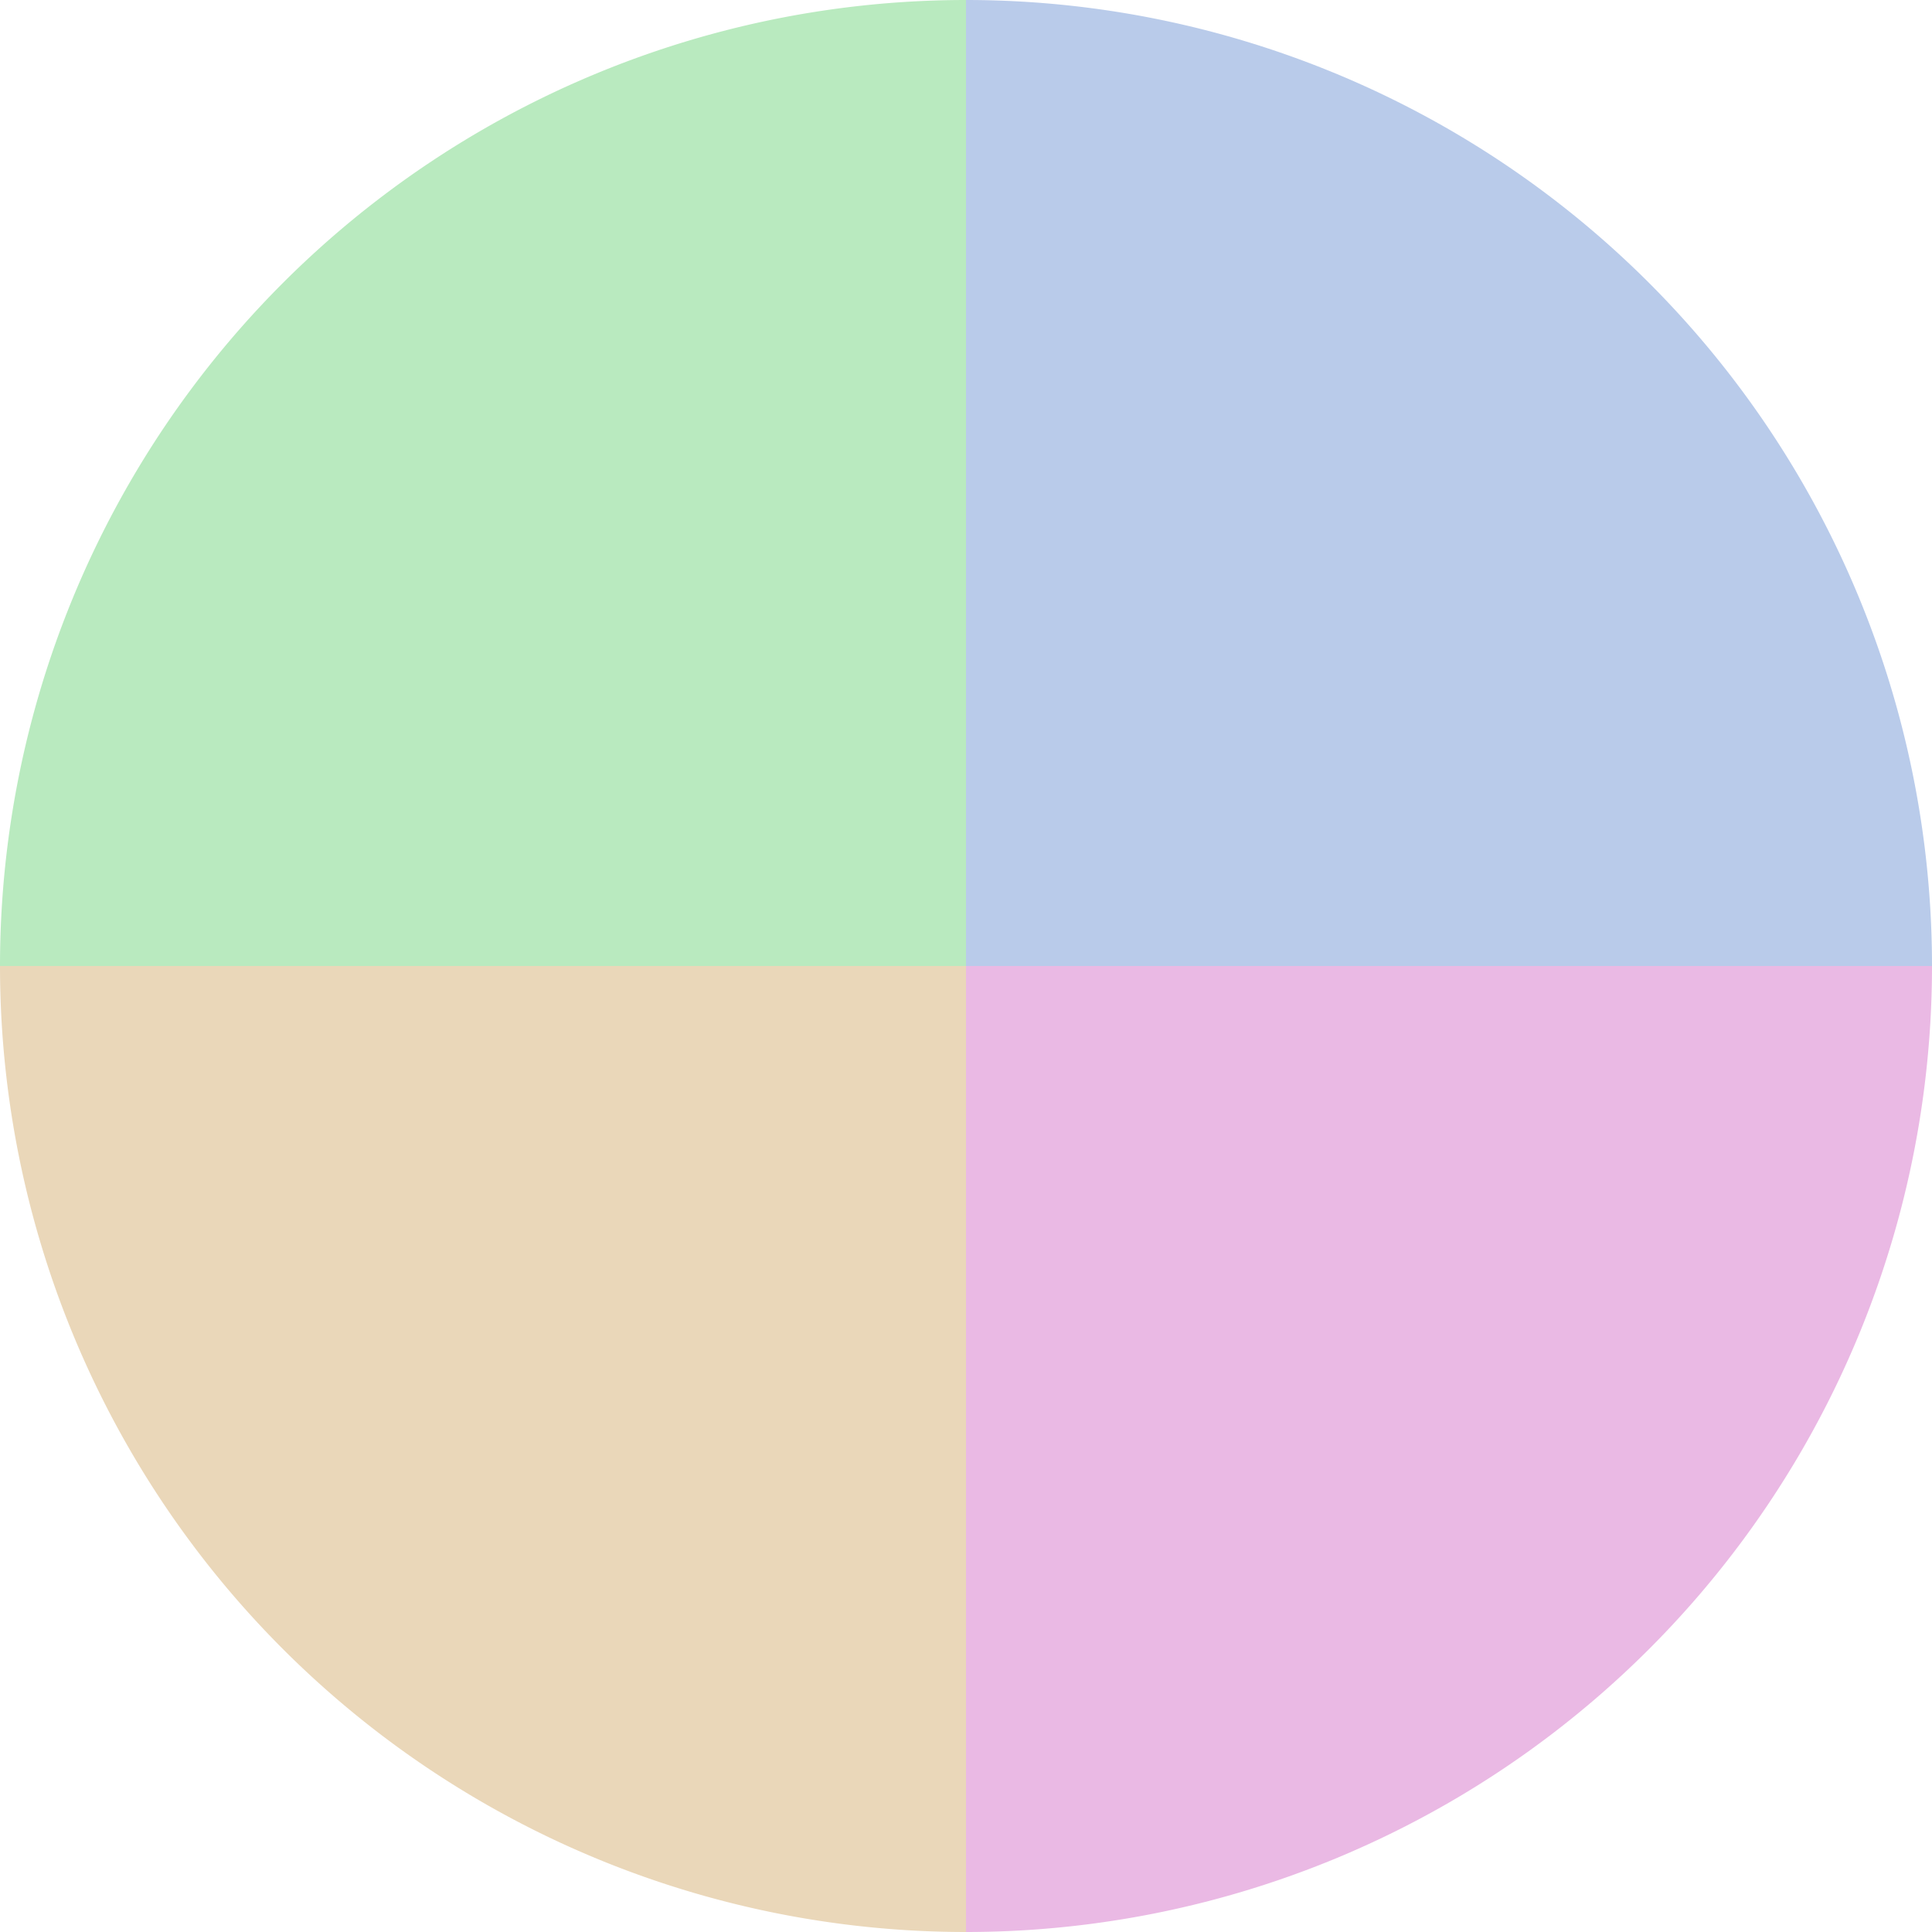
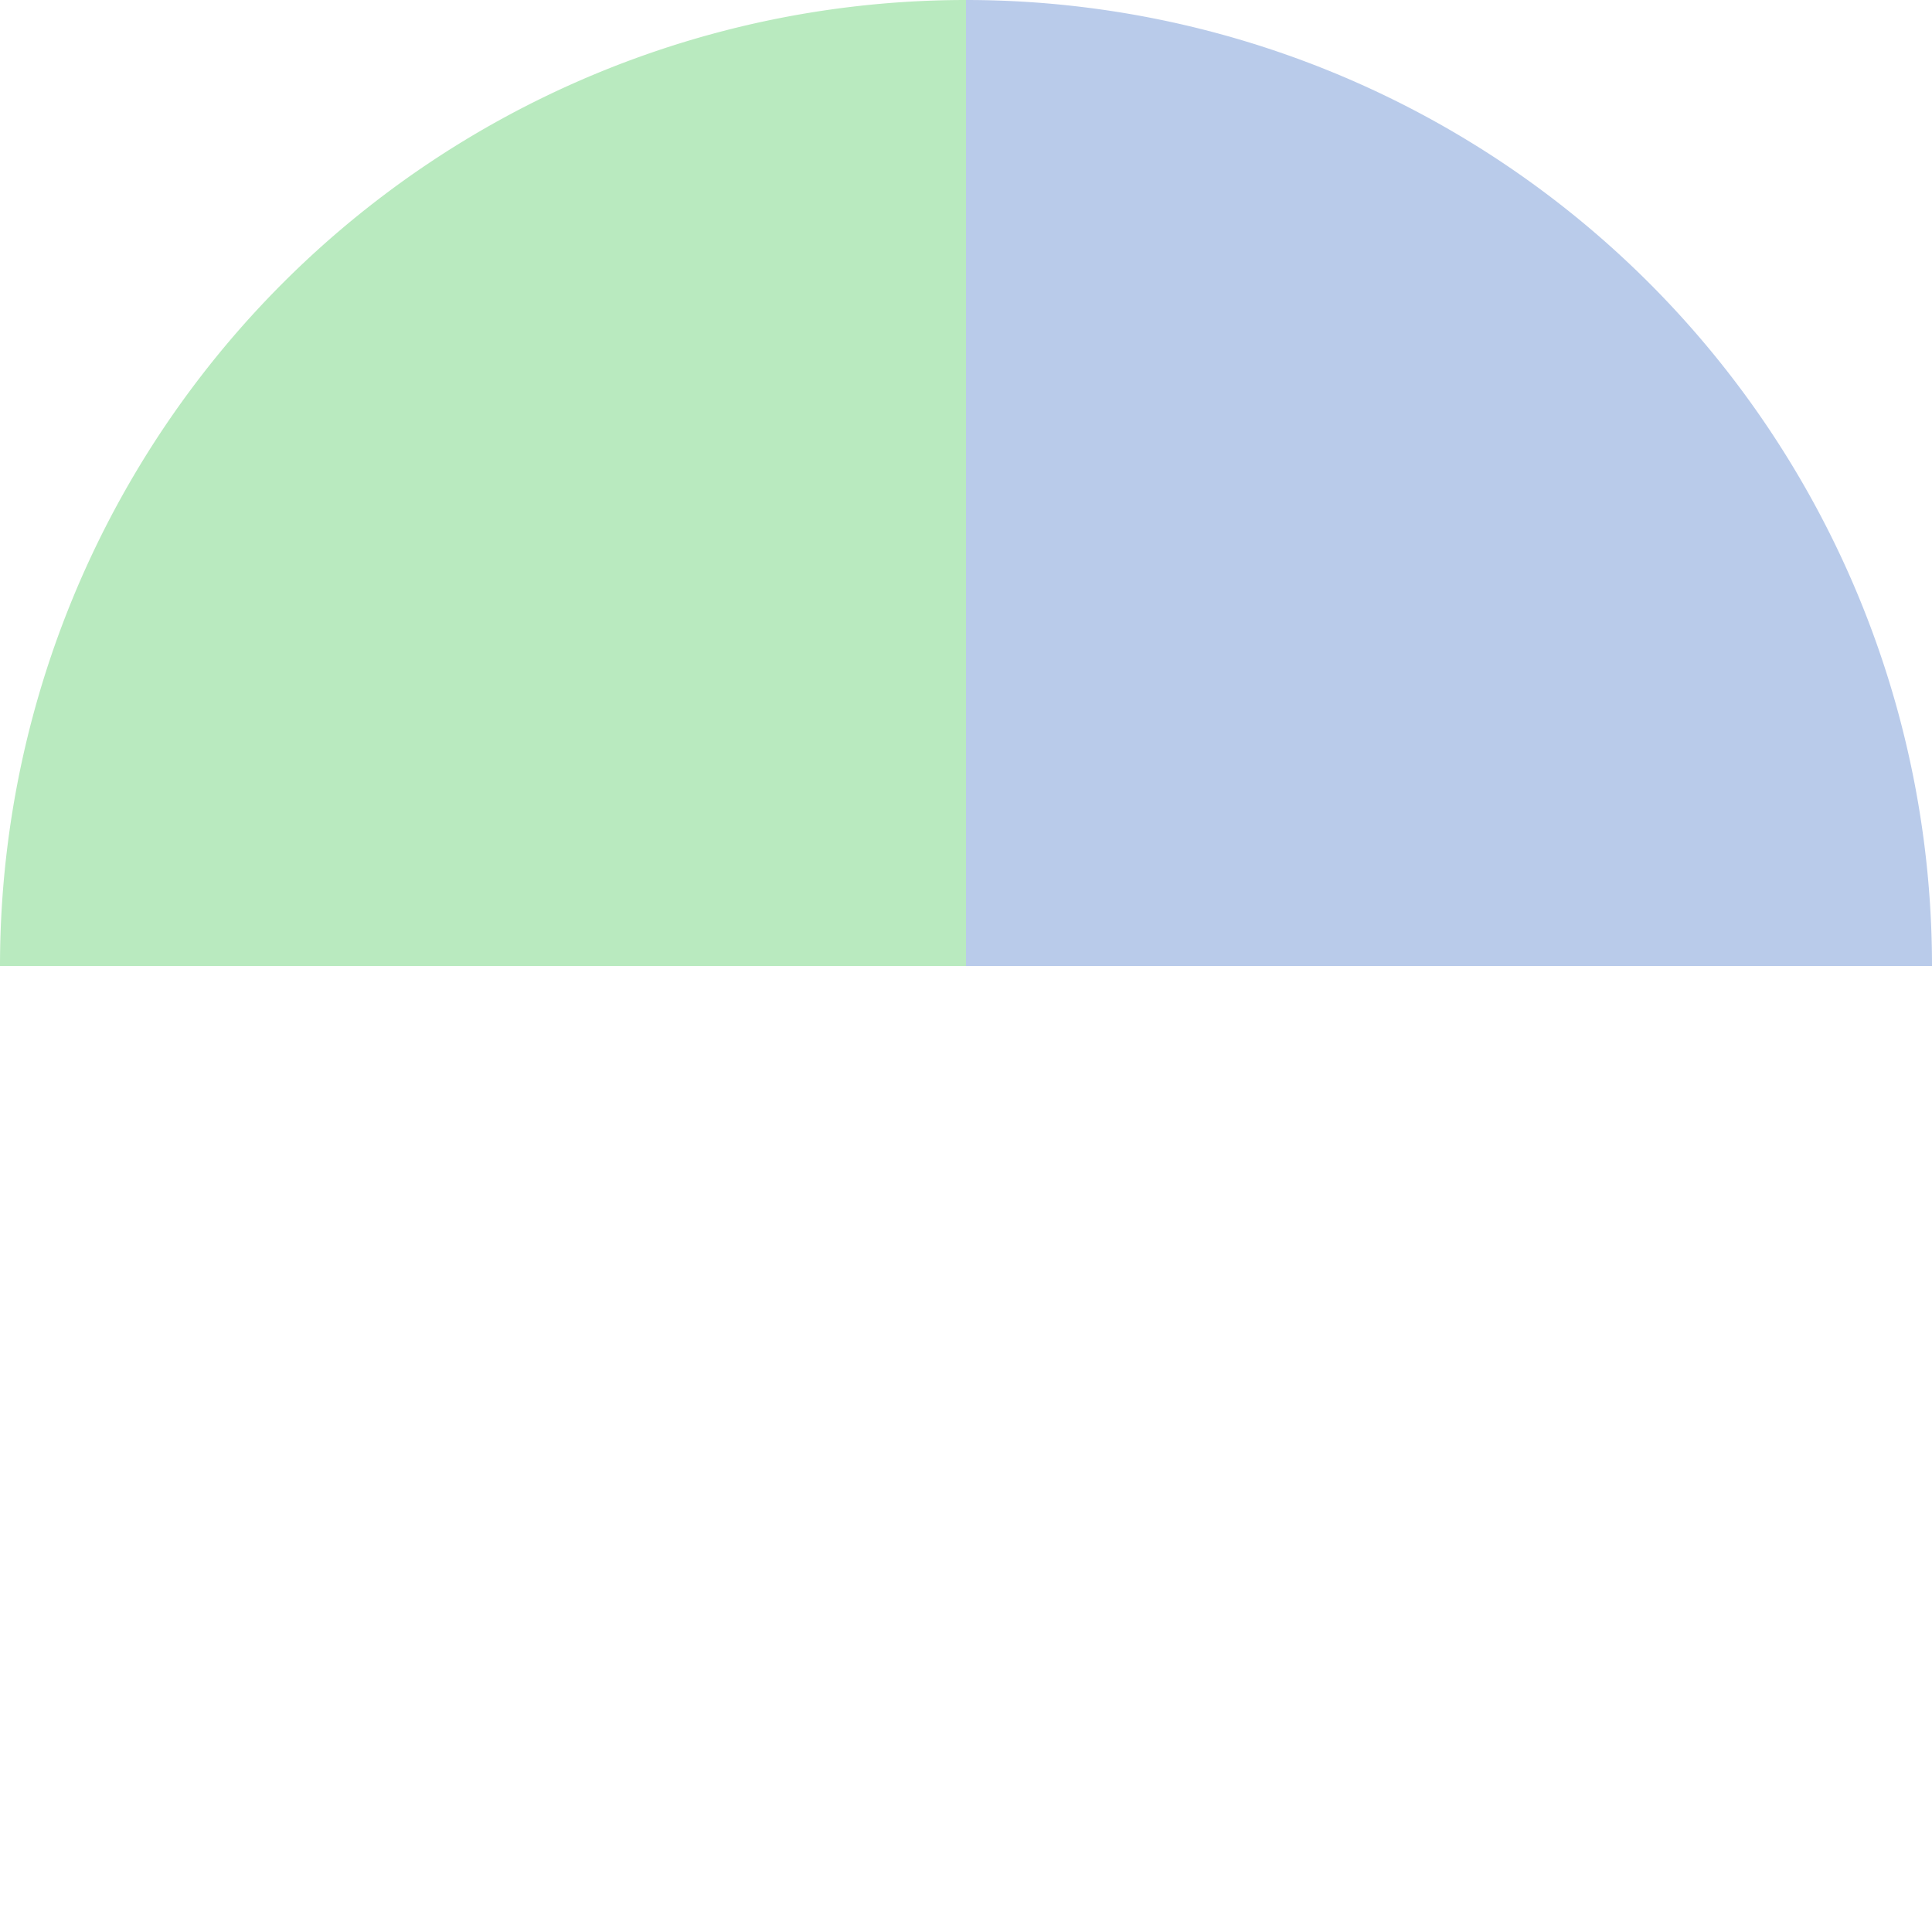
<svg xmlns="http://www.w3.org/2000/svg" width="500" height="500" viewBox="-1 -1 2 2">
  <path d="M 0 -1               A 1,1 0 0,1 1 0             L 0,0              z" fill="#b9cbea" />
-   <path d="M 1 0               A 1,1 0 0,1 0 1             L 0,0              z" fill="#eab9e4" />
-   <path d="M 0 1               A 1,1 0 0,1 -1 0             L 0,0              z" fill="#ead7b9" />
+   <path d="M 0 1               L 0,0              z" fill="#ead7b9" />
  <path d="M -1 0               A 1,1 0 0,1 -0 -1             L 0,0              z" fill="#b9eabf" />
</svg>